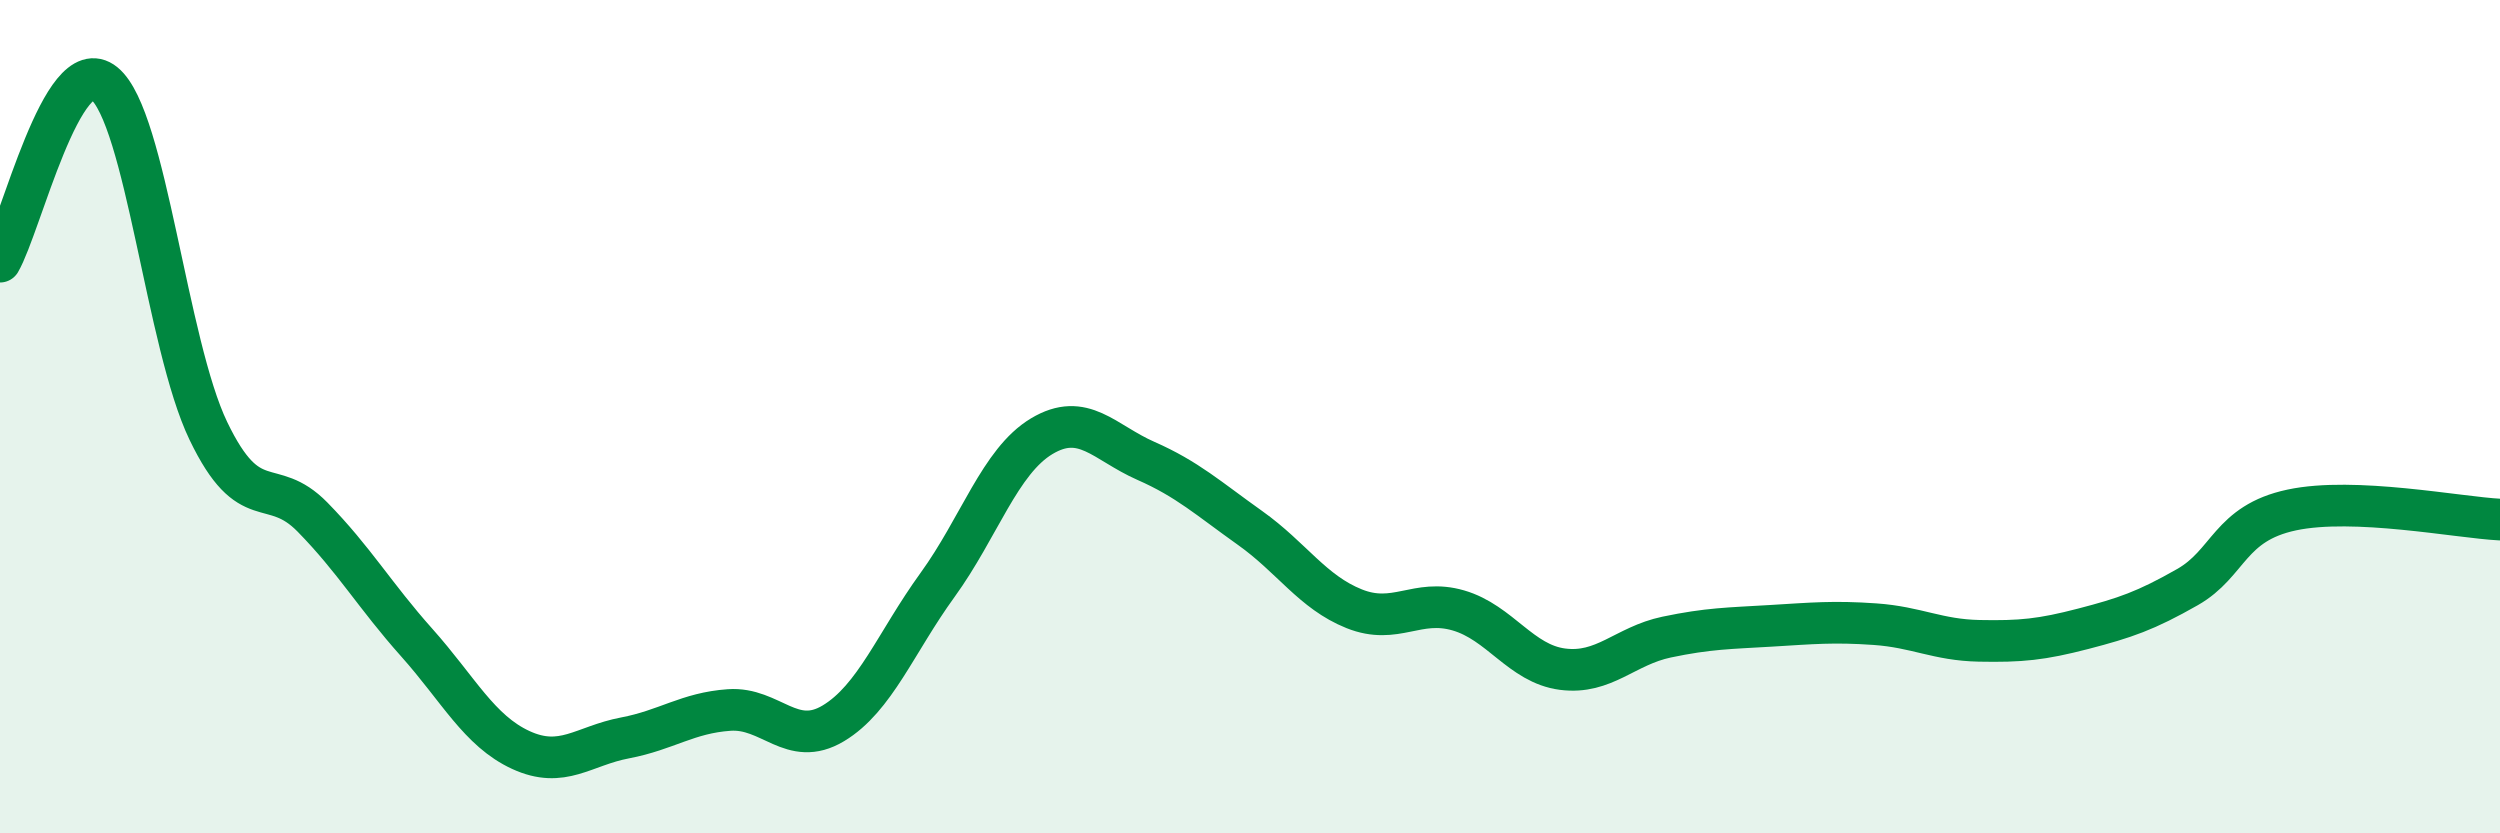
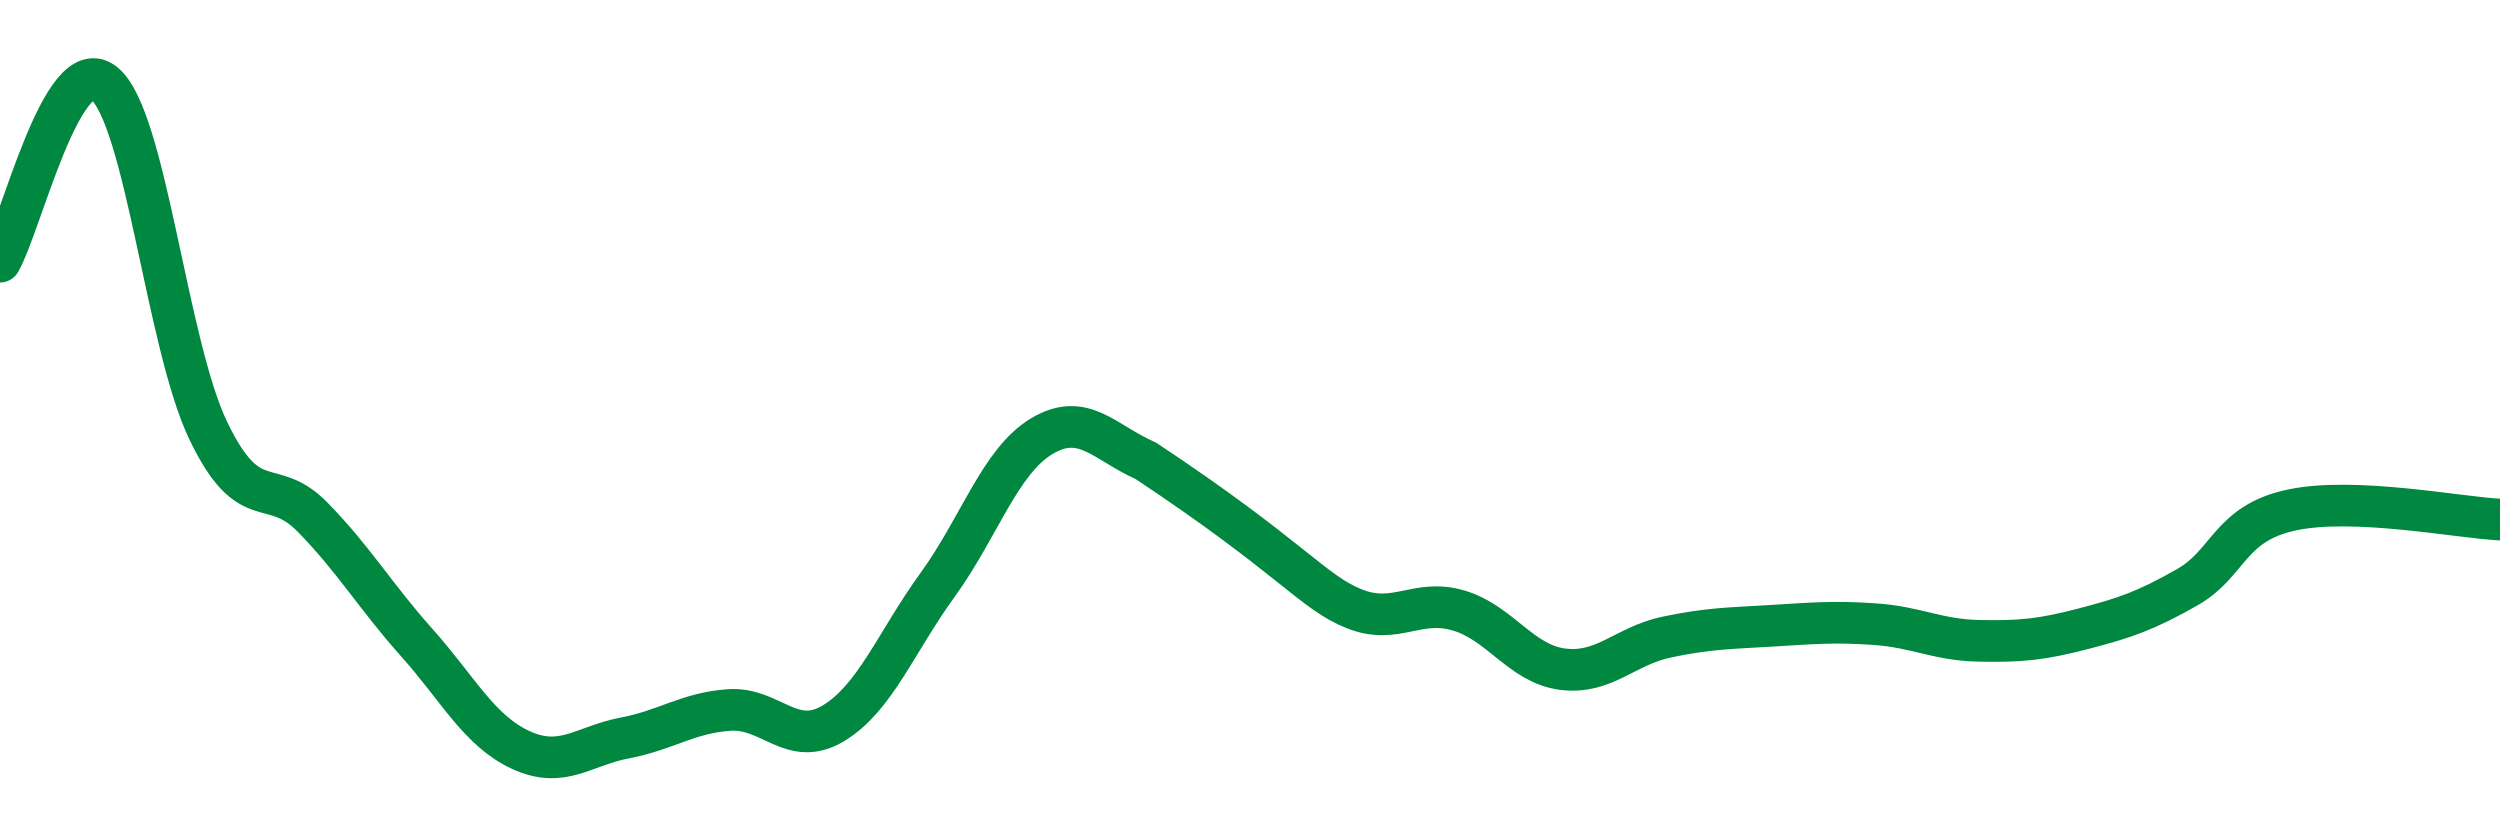
<svg xmlns="http://www.w3.org/2000/svg" width="60" height="20" viewBox="0 0 60 20">
-   <path d="M 0,6.28 C 0.5,5.42 1.5,1.19 2.5,2 C 3.5,2.81 4,8.26 5,10.34 C 6,12.42 6.5,11.39 7.5,12.41 C 8.5,13.43 9,14.3 10,15.42 C 11,16.54 11.5,17.54 12.5,18 C 13.5,18.46 14,17.9 15,17.71 C 16,17.52 16.5,17.11 17.5,17.04 C 18.5,16.97 19,17.96 20,17.36 C 21,16.76 21.5,15.42 22.5,14.04 C 23.5,12.66 24,11.07 25,10.47 C 26,9.87 26.5,10.62 27.5,11.06 C 28.5,11.5 29,11.96 30,12.67 C 31,13.38 31.5,14.21 32.5,14.61 C 33.5,15.01 34,14.36 35,14.65 C 36,14.94 36.5,15.93 37.5,16.06 C 38.5,16.19 39,15.5 40,15.29 C 41,15.08 41.5,15.08 42.5,15.02 C 43.5,14.96 44,14.91 45,14.98 C 46,15.05 46.5,15.36 47.5,15.38 C 48.5,15.4 49,15.35 50,15.09 C 51,14.83 51.5,14.66 52.5,14.09 C 53.5,13.52 53.5,12.56 55,12.24 C 56.5,11.92 59,12.42 60,12.47L60 20L0 20Z" fill="#008740" opacity="0.1" stroke-linecap="round" stroke-linejoin="round" />
-   <path d="M 0,6.28 C 0.5,5.42 1.5,1.19 2.5,2 C 3.5,2.81 4,8.26 5,10.34 C 6,12.42 6.5,11.39 7.5,12.41 C 8.5,13.43 9,14.3 10,15.42 C 11,16.54 11.5,17.54 12.5,18 C 13.5,18.46 14,17.9 15,17.71 C 16,17.52 16.5,17.11 17.5,17.04 C 18.5,16.97 19,17.96 20,17.36 C 21,16.76 21.5,15.42 22.5,14.04 C 23.5,12.66 24,11.07 25,10.47 C 26,9.87 26.5,10.62 27.5,11.06 C 28.5,11.5 29,11.96 30,12.67 C 31,13.38 31.5,14.21 32.5,14.61 C 33.5,15.01 34,14.36 35,14.65 C 36,14.94 36.5,15.93 37.5,16.06 C 38.5,16.19 39,15.5 40,15.29 C 41,15.08 41.5,15.08 42.5,15.02 C 43.5,14.96 44,14.91 45,14.98 C 46,15.05 46.5,15.36 47.5,15.38 C 48.5,15.4 49,15.35 50,15.09 C 51,14.83 51.5,14.66 52.5,14.09 C 53.5,13.52 53.5,12.56 55,12.24 C 56.5,11.92 59,12.42 60,12.47" stroke="#008740" stroke-width="1" fill="none" stroke-linecap="round" stroke-linejoin="round" />
+   <path d="M 0,6.28 C 0.5,5.42 1.5,1.19 2.5,2 C 3.5,2.81 4,8.26 5,10.34 C 6,12.42 6.5,11.39 7.5,12.41 C 8.5,13.43 9,14.3 10,15.42 C 11,16.54 11.5,17.54 12.5,18 C 13.5,18.46 14,17.9 15,17.71 C 16,17.52 16.5,17.11 17.5,17.04 C 18.5,16.97 19,17.96 20,17.36 C 21,16.76 21.5,15.42 22.5,14.04 C 23.5,12.66 24,11.07 25,10.47 C 26,9.87 26.5,10.62 27.5,11.06 C 31,13.38 31.5,14.21 32.5,14.61 C 33.5,15.01 34,14.36 35,14.65 C 36,14.94 36.5,15.93 37.5,16.06 C 38.5,16.19 39,15.5 40,15.29 C 41,15.08 41.5,15.08 42.5,15.02 C 43.5,14.96 44,14.91 45,14.98 C 46,15.05 46.5,15.36 47.5,15.38 C 48.5,15.4 49,15.35 50,15.09 C 51,14.83 51.5,14.66 52.5,14.09 C 53.5,13.52 53.5,12.56 55,12.24 C 56.5,11.92 59,12.42 60,12.47" stroke="#008740" stroke-width="1" fill="none" stroke-linecap="round" stroke-linejoin="round" />
</svg>